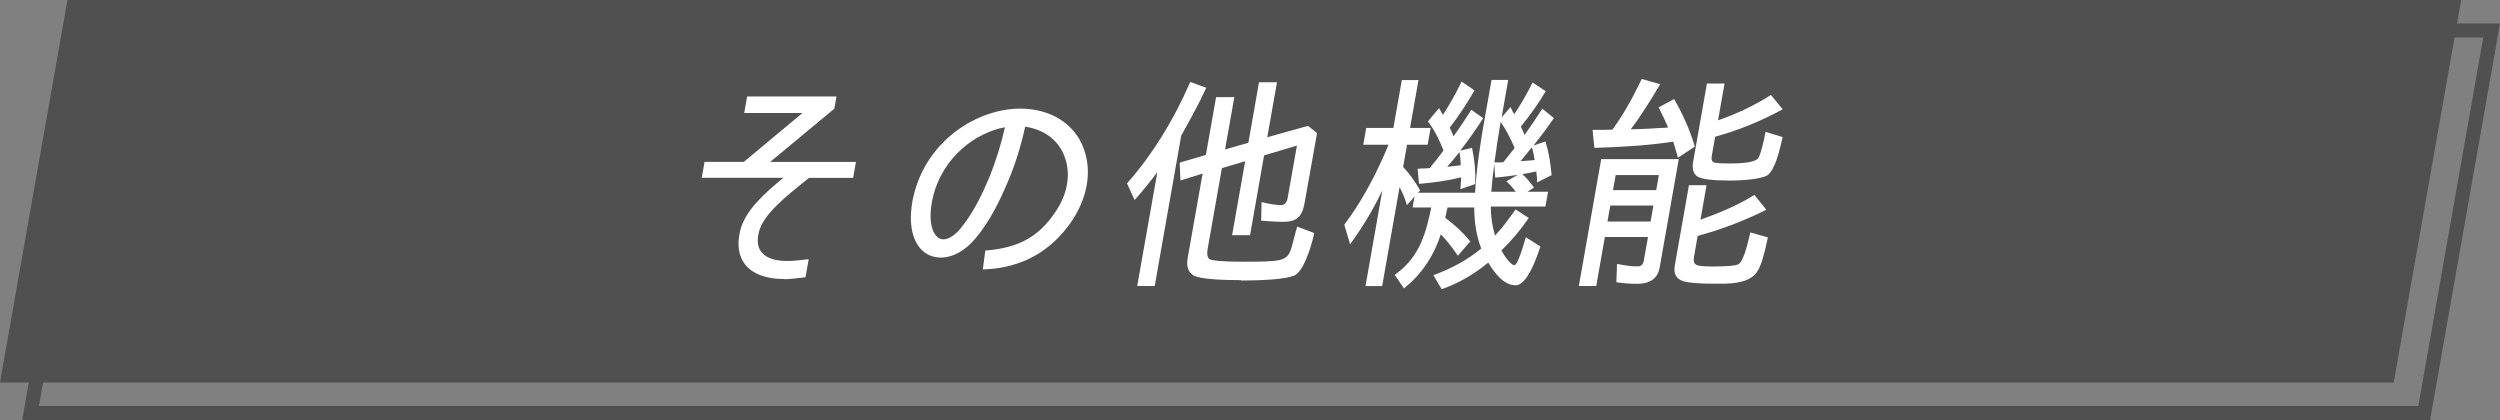
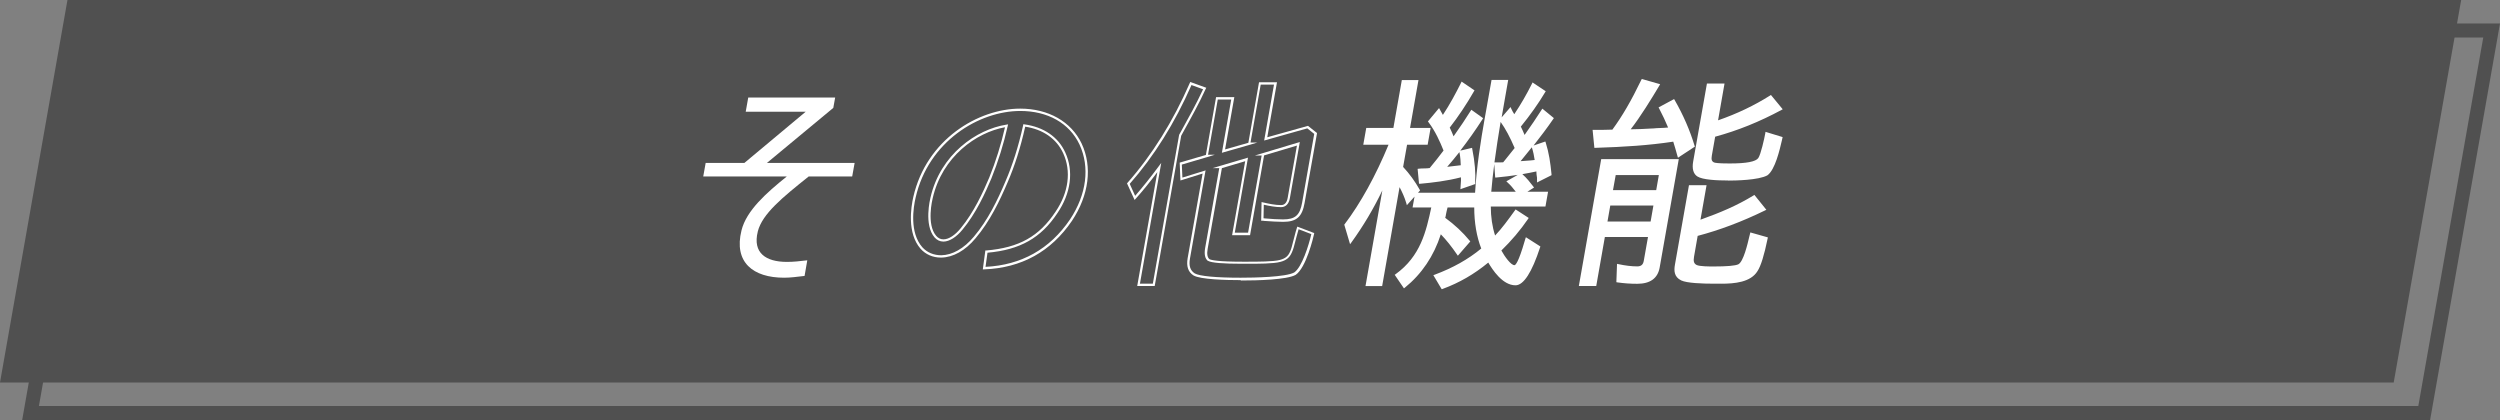
<svg xmlns="http://www.w3.org/2000/svg" id="_レイヤー_2" data-name="レイヤー 2" viewBox="0 0 267.19 44.89">
  <rect x="0" y="0" width="267.19" height="44.89" fill="#808080" stroke="none" />
  <defs>
    <style>
      .cls-1 {
        fill: #505050;
      }

      .cls-2 {
        fill: #fff;
      }
    </style>
  </defs>
  <g id="_デザイン" data-name="デザイン">
    <g>
      <path class="cls-1" d="M259.72,44.89H2.37L9.84,2.51h257.35l-7.47,42.38ZM4.15,43.39h254.31l6.94-39.38H11.1l-6.94,39.38Z" />
      <polygon class="cls-1" points="255.83 40.88 0 40.88 7.21 0 263.04 0 255.83 40.88" />
      <g>
        <g>
          <path class="cls-2" d="M80.99,24.75c-.57,2.28.86,3.24,3.11,3.24.73,0,1.32-.07,2.18-.17l-.29,1.67c-.86.1-1.51.19-2.19.19-3.32,0-5.4-1.65-4.55-5.06.52-2.11,2.64-3.99,4.84-5.76h-8.93l.26-1.45h4.14l6.55-5.47h-6.41l.27-1.52h9.29l-.2,1.11-7.09,5.88h9.37l-.26,1.45h-4.65c-2.79,2.23-4.96,3.99-5.44,5.88Z" />
-           <path class="cls-2" d="M83.8,29.82c-1.93,0-3.37-.54-4.17-1.56-.71-.91-.88-2.14-.51-3.65.51-2.09,2.61-3.98,4.61-5.61h-8.73l.3-1.7h4.2l6.26-5.22h-6.22l.31-1.77h9.55l-.23,1.31-.04.03-6.82,5.66h9.17l-.3,1.7h-4.71c-2.63,2.1-4.89,3.91-5.36,5.79h0c-.23.91-.14,1.63.27,2.14.48.62,1.42.95,2.72.95.67,0,1.23-.06,1.99-.15l.34-.04-.34,1.93-.59.07c-.62.07-1.15.14-1.7.14ZM75.31,18.74h9.14l-.28.22c-2.05,1.65-4.28,3.58-4.8,5.69-.36,1.44-.2,2.59.46,3.44.75.96,2.12,1.47,3.97,1.47.53,0,1.06-.06,1.67-.13l.41-.05.25-1.41h0c-.78.09-1.34.15-2.02.15-1.38,0-2.38-.36-2.92-1.04-.45-.58-.56-1.37-.31-2.36h0c.5-1.97,2.81-3.81,5.48-5.95l.03-.03h4.59l.21-1.2h-9.56l7.32-6.07.16-.92h-9.04l-.23,1.27h6.61l-6.85,5.72h-4.08l-.21,1.2Z" />
        </g>
        <g>
-           <path class="cls-2" d="M112.92,22.7c1.44-2.11,1.72-4.43.83-6.37-.75-1.65-2.29-2.66-4.27-2.93-.49,2.2-1.11,4.21-1.92,6.08-.7,1.65-1.77,4.02-3.39,5.91-2.02,2.42-4.46,2.49-5.69,1.11-1.33-1.53-1.05-4.07-.74-5.42,1.39-6.1,6.92-9.34,11.3-9.34,2.98,0,5.35,1.36,6.45,3.66,1.14,2.44.76,5.45-1.02,8.13-2.29,3.36-5.48,4.99-9.28,5.13l.24-1.77c3.19-.27,5.57-1.28,7.49-4.19ZM107.58,13.45c-2.96.46-6.94,2.98-8.02,7.72-.16.65-.57,2.98.41,4.12.72.85,1.91.29,2.81-.82,1.35-1.62,2.36-3.75,3.07-5.45.69-1.69,1.28-3.56,1.73-5.57Z" />
          <path class="cls-2" d="M105.04,28.78l.27-2.01h.1c3.51-.3,5.65-1.5,7.4-4.14h0c1.4-2.06,1.7-4.33.82-6.25-.71-1.55-2.15-2.55-4.06-2.84-.5,2.24-1.12,4.2-1.9,5.99-.82,1.92-1.87,4.13-3.41,5.94-1.09,1.31-2.39,2.04-3.66,2.06-.02,0-.04,0-.05,0-.85,0-1.62-.33-2.17-.95-1.45-1.67-1.02-4.43-.77-5.53,1.4-6.13,6.93-9.44,11.43-9.44,3,0,5.45,1.39,6.56,3.73,1.17,2.5.79,5.51-1.03,8.26-2.24,3.29-5.39,5.04-9.38,5.19h-.15ZM105.54,27l-.21,1.52c3.83-.19,6.87-1.89,9.03-5.07,1.77-2.67,2.14-5.59,1.01-8.01-1.08-2.28-3.39-3.58-6.33-3.58-4.4,0-9.81,3.24-11.18,9.25-.25,1.07-.67,3.73.71,5.31.51.57,1.23.86,2.03.86,1.19-.02,2.42-.72,3.47-1.97,1.52-1.78,2.56-3.97,3.37-5.88.78-1.8,1.41-3.78,1.91-6.05l.02-.11.11.02c2.06.28,3.62,1.34,4.37,3,.92,1.99.61,4.36-.84,6.49-1.75,2.65-3.99,3.92-7.48,4.23ZM100.83,25.82c-.37,0-.7-.16-.95-.45-1.15-1.33-.47-4.11-.44-4.23,1.06-4.67,4.95-7.32,8.12-7.82l.18-.03-.04.18c-.43,1.92-1.02,3.8-1.74,5.59-.64,1.53-1.66,3.77-3.09,5.48-.65.8-1.39,1.27-2.03,1.28h-.02ZM107.41,13.6c-3.05.55-6.72,3.13-7.73,7.6-.03.12-.68,2.78.38,4.01.21.24.46.37.76.37h.02c.56,0,1.24-.45,1.84-1.19,1.4-1.69,2.41-3.9,3.05-5.42.69-1.71,1.26-3.52,1.68-5.37Z" />
        </g>
        <g>
-           <path class="cls-2" d="M121.3,21.15l-.7-1.53c2.84-3.22,5.01-6.88,6.68-10.7l1.48.53c-.72,1.6-1.74,3.41-2.62,5.01l-2.82,15.98h-1.62l2.21-12.54c-.76,1.04-1.64,2.15-2.61,3.24ZM129.18,27.78c.53.29,2.97.29,3.58.29h.58c1.09,0,2.78,0,3.47-.19.56-.15.92-.39,1.16-.94.24-.53.32-1.11.49-1.67.08-.31.16-.6.26-.92l1.59.6c-.21.94-.96,3.63-1.92,4.29-.99.56-4.77.58-5.79.58s-4.21-.02-4.97-.48c-.61-.39-.69-1.02-.57-1.72l1.63-9.25-2.41.75-.07-1.65,2.81-.82h-.02l1.08-6.15h1.69l-.99,5.64,2.78-.8h-.02l1.14-6.44h1.67l-1.05,5.93,4.48-1.26.85.68-1.31,7.41c-.24,1.36-.75,1.91-2.18,1.91-.63,0-1.25-.05-1.89-.1-.1,0-.21-.02-.31-.02l.04-1.72c.63.15,1.33.29,1.96.29.51,0,.75-.39.83-.87l1.02-5.79-3.81,1.14h.02l-1.5,8.5h-1.67l1.4-7.96-2.78.82h.02l-1.53,8.69c-.08.44-.1.97.24,1.23Z" />
          <path class="cls-2" d="M123.42,30.57h-1.88l2.15-12.17c-.77,1.03-1.54,1.98-2.3,2.83l-.13.14-.81-1.77.05-.06c2.63-2.98,4.87-6.57,6.66-10.67l.05-.11,1.71.62-.06.12c-.67,1.49-1.61,3.18-2.44,4.68l-.18.33-2.83,16.06ZM121.84,30.32h1.37l2.81-15.91.19-.34c.8-1.45,1.71-3.09,2.37-4.53l-1.24-.45c-1.78,4.05-3.99,7.6-6.6,10.56l.58,1.28c.81-.93,1.64-1.97,2.47-3.09l.32-.43-2.28,12.92ZM132.6,29.94c-1.57,0-4.31-.07-5.04-.5-.58-.37-.78-.97-.63-1.85l1.6-9.04-2.37.74-.08-1.91,2.8-.82,1.09-6.18h1.95l-.99,5.59,2.49-.71,1.14-6.47h1.92l-1.04,5.88,4.35-1.22.96.76v.07s-1.32,7.41-1.32,7.41c-.26,1.49-.86,2.02-2.3,2.02-.62,0-1.23-.05-1.87-.09h-.04s-.1,0-.16-.02c-.05,0-.1-.01-.14-.01h-.13l.04-2,.15.04c.64.15,1.32.29,1.93.29.38,0,.62-.26.71-.77l.99-5.59-3.51,1.05-1.5,8.53h-1.92l1.4-7.91-2.49.74-1.52,8.62c-.1.55-.03.93.19,1.11.2.1.93.27,3.51.27h.58c1.03,0,2.77,0,3.44-.19.57-.15.87-.39,1.08-.87.15-.33.23-.68.32-1.04.05-.21.1-.41.16-.61.08-.33.16-.61.26-.92l.04-.12,1.81.69-.02.11c-.08.37-.84,3.6-1.97,4.36-.94.52-4.07.6-5.86.6ZM128.85,18.18l-1.67,9.45c-.14.78.03,1.28.51,1.59.49.29,2.28.46,4.9.46,1.42,0,4.82-.06,5.73-.56.82-.56,1.54-2.86,1.83-4.1l-1.36-.52c-.08.26-.15.5-.22.79-.06.2-.11.4-.16.61-.09.36-.18.73-.34,1.08-.24.55-.6.85-1.24,1.01-.7.2-2.39.2-3.5.2h-.58c-2.04,0-3.27-.1-3.64-.31h-.02c-.31-.26-.4-.7-.29-1.37l1.51-8.54h-.71l.8-.24,2.98-.88-1.41,8.02h1.42l1.45-8.25h-.71l.79-.24,4-1.2-1.06,5.99c-.11.63-.45.97-.95.97-.58,0-1.22-.12-1.84-.26l-.03,1.45h.04s.1.02.14.02h.05c.64.05,1.24.1,1.85.1,1.31,0,1.81-.44,2.05-1.81l1.29-7.33-.74-.59-4.61,1.3,1.05-5.98h-1.42l-1.09,6.19h.74l-.83.25-2.97.85,1-5.69h-1.44l-1.04,5.9h.72l-.81.25-2.71.8.06,1.39,2.45-.76Z" />
        </g>
        <g>
          <path class="cls-2" d="M144.31,25.82l-.53-1.79c1.99-2.61,3.58-5.76,4.78-8.69h-2.74l.27-1.55h2.9l.9-5.11h1.52l-.9,5.11h2.2l-.27,1.55h-2.2l-.44,2.52h-.02c.71.75,1.3,1.55,1.81,2.47l-1.21,1.36c-.23-.77-.57-1.45-.9-2.06l-1.91,10.82h-1.52l1.94-11.01c-.99,2.2-2.19,4.33-3.69,6.39ZM158.77,12.72l.72-4.07h1.52l-.33,1.84c-.59,3.37-1.17,6.78-1.45,10.12h3c-.31-.44-.65-.85-1.04-1.21l1.32-.75c.48.41.86.9,1.21,1.36l-.95.6h2.49l-.23,1.33h-5.86c-.02,1.21.16,2.4.53,3.46.83-.85,1.53-1.82,2.27-2.86l1.19.77c-.81,1.19-1.79,2.35-2.9,3.41.25.48,1.03,1.72,1.56,1.72s1.18-2.59,1.29-2.93l1.33.85c-.26.8-1.31,3.97-2.52,3.97-1.31,0-2.34-1.57-2.88-2.49-1.48,1.23-3.1,2.2-4.94,2.88l-.75-1.26c1.81-.68,3.55-1.6,5.08-2.88-.55-1.38-.78-2.98-.77-4.55h-3.07c-.07.24-.15.58-.2.85-.03.17-.05.31-.1.44,1.01.73,1.88,1.53,2.66,2.47l-1.15,1.33c-.6-.87-1.21-1.65-1.89-2.32-.68,2.23-1.88,4.24-3.86,5.83l-.85-1.23c2.69-1.94,3.29-4.55,3.89-7.36h-2.01l.24-1.33h6.41c.16-2.66.55-5.3,1.02-7.99ZM154.42,16.13c-.45-1.14-.96-2.23-1.65-3.12l1.01-1.21.42.75c.79-1.16,1.43-2.37,2.06-3.61l1.17.8c-.73,1.28-1.69,2.74-2.63,3.92.12.27.26.56.36.82l.15.39c.68-.94,1.33-1.89,1.97-2.93l1.05.75c-1.17,1.82-2.5,3.63-3.99,5.3l1.88-.22c.02-.27-.04-1.02-.12-1.4l-.03-.12,1.14-.27c.23,1.16.38,2.37.3,3.63l-1.32.46.02-.41c.03-.29.05-.56,0-.87-1.45.39-2.96.58-4.48.73l-.12-1.36c.2-.02.44-.02.63-.02.22,0,.42-.02.61-.05h-.02c.55-.65,1.05-1.31,1.56-1.96ZM160.38,12.82l1-1.16c.12.27.27.51.42.77.75-1.11,1.41-2.25,2.01-3.44l1.19.8c-.76,1.28-1.69,2.57-2.64,3.73.2.39.37.77.52,1.16.68-.94,1.33-1.89,1.96-2.88l1.04.85c-1.08,1.57-2.38,3.2-3.64,4.72.12,0,.22-.02.34-.02.54-.05,1.08-.07,1.62-.15h-.05c-.06-.51-.16-.99-.32-1.5l1.21-.41c.36,1.14.5,2.23.62,3.36l-1.3.65c0-.15,0-.29-.01-.34-.05-.29-.08-.51-.05-.8-1.44.31-2.88.53-4.38.68l-.1-1.36c.31,0,.6.02.95-.02h-.05l.22-.27,1.08-1.36c-.46-1.09-.98-2.13-1.64-3.03Z" />
          <path class="cls-2" d="M154.07,30.89l-.88-1.48.14-.05c1.95-.73,3.58-1.64,4.98-2.8-.49-1.25-.75-2.76-.75-4.39h-2.85c-.07.28-.14.55-.17.74-.02.13-.04.25-.08.37,1.01.74,1.87,1.54,2.61,2.44l.07.08-1.33,1.53-.09-.13c-.58-.85-1.15-1.56-1.73-2.16-.75,2.33-2.04,4.24-3.84,5.7l-.1.08-.99-1.45.1-.07c2.66-1.92,3.26-4.56,3.81-7.13h-2l.21-1.16-.82.92-.06-.22c-.19-.64-.45-1.2-.72-1.71l-1.86,10.57h-1.78l1.8-10.22c-.96,2-2.05,3.82-3.3,5.55l-.15.2-.62-2.09.04-.05c1.7-2.24,3.32-5.18,4.69-8.49h-2.7l.32-1.8h2.9l.9-5.11h1.78l-.9,5.11h2.2l-.32,1.8h-2.2l-.42,2.37c.68.73,1.26,1.53,1.77,2.43l.04.08-.22.25h6.1c.17-2.85.61-5.58,1.02-7.89l.74-4.17h1.78l-.35,1.99c-.12.67-.24,1.34-.35,2.01l.95-1.1.08.18c.08.19.18.36.29.54,0,.02.02.03.03.04.69-1.03,1.31-2.1,1.89-3.26l.06-.13,1.41.94-.06.1c-.7,1.18-1.6,2.45-2.6,3.68.15.3.28.59.4.89.68-.96,1.28-1.84,1.82-2.69l.08-.12,1.23,1.01-.06.09c-.65.95-1.38,1.91-2.11,2.84l1.26-.43.04.12c.35,1.11.5,2.16.62,3.39v.09s-1.55.78-1.55.78v-.2c0-.12,0-.27,0-.3-.04-.25-.07-.45-.07-.68-.49.11-.99.2-1.5.29.47.41.84.89,1.17,1.32l.08.11-.71.45h2.21l-.28,1.58h-5.84c0,1.08.15,2.15.46,3.1.75-.79,1.4-1.69,2.12-2.69l.07-.1,1.4.91-.07.11c-.82,1.2-1.78,2.33-2.85,3.37.36.66,1.02,1.57,1.4,1.57.1,0,.42-.25,1.1-2.61.03-.11.05-.19.07-.23l.05-.15,1.55.99-.03.09c-.88,2.69-1.77,4.06-2.63,4.06-1.4,0-2.48-1.7-2.91-2.43-1.5,1.24-3.1,2.16-4.86,2.81l-.1.04ZM153.56,29.54l.62,1.04c1.74-.65,3.31-1.58,4.8-2.82l.11-.09.07.13c.35.6,1.43,2.43,2.77,2.43.42,0,1.27-.5,2.37-3.79l-1.11-.71s-.01.04-.02.07c-.57,1.98-.96,2.79-1.34,2.79-.73,0-1.66-1.77-1.67-1.79l-.04-.08.07-.06c1.05-1.01,2-2.12,2.81-3.29l-.99-.64c-.74,1.04-1.42,1.96-2.21,2.77l-.14.14-.07-.19c-.37-1.07-.55-2.28-.53-3.51v-.12h5.88l.19-1.08h-6.01v-.14c.28-3.32.85-6.68,1.46-10.13l.3-1.69h-1.27l-.7,3.96c-.41,2.33-.85,5.09-1.02,7.97v.12h-6.43l-.19,1.08h2.01l-.03.15c-.55,2.63-1.13,5.36-3.84,7.36l.7,1.02c1.78-1.47,2.99-3.33,3.71-5.69l.06-.2.15.15c.61.61,1.2,1.33,1.81,2.21l.98-1.13c-.73-.87-1.57-1.65-2.57-2.37l-.08-.06.03-.09c.04-.11.07-.25.09-.41.06-.32.16-.71.2-.86l.02-.09h3.3v.13c-.01,1.68.25,3.23.76,4.5l.03.08-.07.06c-1.4,1.18-3.03,2.11-4.98,2.85ZM146.21,30.32h1.27l1.95-11.07.17.31c.29.53.61,1.16.84,1.87l1-1.12c-.5-.88-1.07-1.65-1.75-2.37l-.2-.21h.21l.44-2.52h2.2l.23-1.3h-2.2l.9-5.11h-1.27l-.9,5.11h-2.9l-.23,1.3h2.77l-.07.17c-1.38,3.38-3.02,6.37-4.75,8.67l.44,1.49c1.36-1.89,2.52-3.91,3.53-6.16l.41-.91-2.09,11.85ZM161.41,19.43c.32.31.62.67.94,1.11l.1.14,1.1-.7c-.3-.39-.64-.81-1.05-1.17l-1.09.62ZM159.38,20.49h2.62c-.29-.39-.58-.72-.88-.99l-.13-.12,1.22-.69c-.74.11-1.49.21-2.28.28h-.13s-.1-1.43-.1-1.43c-.13.99-.24,1.97-.32,2.95ZM164.44,18.01l-.02.17c-.03.28,0,.48.05.77,0,.03.01.08.01.16l1.04-.52c-.12-1.14-.26-2.11-.56-3.13l-.97.33c.14.5.24.95.29,1.41h-.07s0,.14,0,.14c-.36.05-.73.08-1.08.1-.18.01-.36.03-.55.04-.07,0-.12,0-.17.01-.06,0-.12.01-.18.01h-.27l.17-.2c1.15-1.39,2.47-3.03,3.57-4.62l-.84-.69c-.56.87-1.18,1.78-1.89,2.77l-.13.19-.08-.22c-.15-.38-.32-.77-.52-1.15l-.04-.07.05-.06c.99-1.2,1.87-2.45,2.57-3.61l-.97-.65c-.6,1.18-1.24,2.27-1.95,3.32l-.11.17-.1-.18c-.04-.07-.08-.15-.12-.22-.08-.13-.15-.26-.22-.39l-.81.94c.56.77,1.07,1.72,1.6,2.97l.03.07-1.35,1.68-.04-.03v.07c-.26.04-.5.03-.73.03-.03,0-.06,0-.1,0l.08,1.09c1.5-.15,2.88-.37,4.24-.66l.17-.04ZM159.72,17.36h.1c.08,0,.16,0,.24,0,.2,0,.39,0,.59-.01l.19-.23,1.04-1.3c-.5-1.17-.98-2.06-1.5-2.79-.24,1.46-.47,2.9-.66,4.33ZM163.72,15.74c-.41.51-.81,1.01-1.2,1.48.02,0,.04,0,.06,0,.17-.02.35-.03.54-.04.29-.02.6-.04.9-.08-.06-.43-.15-.87-.3-1.35ZM156.08,20.26l.04-.6c.02-.26.04-.48.02-.71-1.49.39-3.04.57-4.36.69h-.12s-.15-1.59-.15-1.59l.12-.02c.21-.03.45-.03.65-.03.18,0,.36-.02.52-.04.52-.62,1.01-1.25,1.48-1.87-.37-.93-.89-2.09-1.61-3.03l-.06-.08,1.19-1.43.41.73c.75-1.13,1.38-2.31,1.94-3.43l.06-.13,1.38.94-.06.1c-.77,1.35-1.71,2.75-2.59,3.88l.05.1c.1.22.21.45.29.66l.07.17c.73-1.03,1.3-1.88,1.83-2.73l.07-.11,1.26.9-.06.1c-.76,1.19-1.56,2.31-2.38,3.37l1.26-.3.02.13c.28,1.39.37,2.56.31,3.66v.08s-1.58.55-1.58.55ZM156.35,18.64l.02.14c.04.34.02.64,0,.9v.22s1.05-.37,1.05-.37c.05-1.03-.04-2.11-.28-3.39l-.89.21c.08.41.14,1.17.12,1.44v.1s-2.31.27-2.31.27l.22-.24c1.36-1.54,2.68-3.28,3.91-5.19l-.85-.6c-.54.87-1.13,1.75-1.9,2.82l-.13.19-.23-.6c-.08-.21-.18-.43-.28-.64l-.11-.24.05-.06c.86-1.1,1.79-2.48,2.56-3.81l-.95-.65c-.58,1.14-1.23,2.34-2.01,3.49l-.11.17-.44-.77-.83,1c.73.97,1.24,2.15,1.61,3.07l.03.07-.04.06-.1-.08.09.09c-.49.64-1,1.3-1.55,1.95l-.07-.06.02.1c-.2.02-.4.05-.63.05-.15,0-.33,0-.5.01l.1,1.11c1.33-.13,2.86-.32,4.34-.71l.14-.04ZM155.97,16.26c-.43.54-.86,1.07-1.3,1.57l1.45-.17c0-.31-.05-.93-.12-1.27l-.03-.14Z" />
        </g>
        <g>
          <path class="cls-2" d="M174.98,30.2c-.73,0-1.42-.05-2.1-.15l.06-1.69c.68.15,1.36.24,2.04.24.46,0,.74-.22.83-.7l.47-2.69h-4.86l-.92,5.23h-1.6l2.35-13.31h8.03l-2.01,11.43c-.22,1.23-1.11,1.65-2.28,1.65ZM172.08,13.98h.31c1.24-1.67,2.24-3.51,3.15-5.4l1.71.48c-.82,1.38-2.15,3.56-3.23,4.87h.24c.82,0,1.61-.05,2.41-.1.52-.05,1.07-.05,1.59-.1h.19c-.32-.8-.69-1.57-1.04-2.23l1.44-.77c.91,1.57,1.61,3.2,2.12,4.87l-1.59,1.04c-.15-.53-.31-1.11-.48-1.65-2.81.44-5.6.58-8.4.68l-.16-1.67h.89c.29,0,.56-.02.83-.02ZM172,21.85l-.35,1.96h4.86l.35-1.96h-4.86ZM172.58,18.58l-.33,1.86h4.86l.33-1.86h-4.86ZM187.47,21l1.11,1.38c-2.38,1.16-4.77,2.08-7.28,2.73h.02l-.41,2.3c-.08.46-.05.82.35,1.02.33.17,1.45.17,1.86.17.51,0,2.2,0,2.71-.24.69-.34,1.16-2.76,1.32-3.36l1.64.46c-.17.85-.57,2.69-1.07,3.46-.71,1.16-2.43,1.28-3.76,1.28h-.75c-.8,0-2.83-.02-3.47-.34-.65-.31-.72-.85-.6-1.55l1.48-8.4h1.62l-.67,3.78.16-.07c1.96-.7,3.84-1.45,5.74-2.61ZM189.23,10.3l1.1,1.33c-2.3,1.23-4.67,2.2-7.16,2.88h.02l-.37,2.11c-.07.41-.03.7.31.85.24.12,1.36.12,1.67.12.61,0,2.75.02,3.21-.63.29-.44.68-2.18.77-2.71l1.58.48c-.2.87-.7,3.29-1.56,3.9-.88.48-3.31.53-4.11.53-.73,0-2.61-.02-3.22-.41-.46-.29-.5-.9-.39-1.48l1.45-8.23h1.62l-.71,3.99c1.98-.68,3.9-1.55,5.78-2.74Z" />
          <path class="cls-2" d="M170.59,30.57h-1.85l2.39-13.56h8.29l-2.04,11.57c-.2,1.16-1.01,1.75-2.4,1.75-.73,0-1.42-.05-2.12-.15l-.11-.02.07-1.96.15.03c.75.16,1.41.24,2.01.24.41,0,.63-.18.7-.6l.45-2.54h-4.61l-.92,5.23ZM169.04,30.32h1.34l.92-5.23h5.12l-.5,2.83c-.09.53-.41.81-.95.81-.58,0-1.21-.07-1.92-.21l-.05,1.43c.65.09,1.3.13,1.98.13,1.27,0,1.97-.5,2.15-1.54l1.99-11.28h-7.78l-2.3,13.06ZM183.96,30.32h-.75c-1.28,0-2.93-.06-3.53-.35-.78-.38-.78-1.06-.67-1.68l1.5-8.5h1.88l-.65,3.69c2.09-.75,3.85-1.48,5.67-2.59l.09-.06,1.28,1.59-.14.07c-2.46,1.2-4.82,2.09-7.2,2.72l-.39,2.23c-.09.49,0,.74.28.88.31.16,1.43.16,1.8.16,1.44,0,2.33-.08,2.65-.23.55-.27.99-2.16,1.18-2.97.03-.13.06-.24.08-.32l.03-.12,1.87.53-.02.11c-.37,1.79-.72,2.94-1.09,3.5-.73,1.19-2.45,1.34-3.86,1.34ZM180.72,20.04l-1.46,8.3c-.14.77.01,1.16.53,1.42.43.21,1.67.33,3.42.33h.75c1.35,0,2.99-.14,3.65-1.22.34-.52.68-1.63,1.03-3.31l-1.4-.39c-.01.06-.03.12-.04.19-.34,1.46-.74,2.85-1.31,3.14-.36.17-1.26.25-2.76.25-.72,0-1.6-.02-1.92-.18-.5-.24-.5-.72-.42-1.15l.38-2.15h-.83l.92-.25c2.36-.61,4.69-1.48,7.12-2.66l-.95-1.17c-1.93,1.17-3.86,1.92-5.67,2.57l-.36.17.68-3.86h-1.37ZM176.62,23.93h-5.12l.39-2.21h5.12l-.39,2.21ZM171.8,23.68h4.61l.3-1.71h-4.61l-.3,1.71ZM177.22,20.57h-5.12l.37-2.11h5.12l-.37,2.11ZM172.4,20.32h4.61l.28-1.61h-4.61l-.29,1.61ZM184.7,19.29c-1.19,0-2.73-.07-3.29-.43-.43-.27-.59-.83-.45-1.6l1.47-8.33h1.88l-.69,3.93c2.04-.71,3.86-1.58,5.56-2.65l.09-.06,1.26,1.53-.13.07c-2.34,1.26-4.66,2.2-7.09,2.86l-.36,2.04c-.07.41,0,.6.24.71.09.04.41.11,1.62.11h.09c1.74,0,2.75-.19,3.02-.58.27-.39.64-2.06.75-2.66l.02-.14,1.83.56-.07.32c-.24,1.03-.73,3.18-1.56,3.77-.94.52-3.44.56-4.18.56ZM182.64,9.17l-1.43,8.13c-.12.68,0,1.13.34,1.35.4.25,1.52.39,3.15.39,1.5,0,3.35-.14,4.05-.52.75-.53,1.24-2.69,1.45-3.61l.02-.09-1.34-.41c-.11.56-.46,2.17-.76,2.62-.42.61-2.03.68-3.22.68h-.1c-.99,0-1.54-.04-1.73-.13-.45-.2-.44-.63-.38-.98l.35-1.96h-.79l.88-.25c2.4-.65,4.69-1.57,7-2.8l-.93-1.13c-1.75,1.09-3.62,1.97-5.72,2.69l-.2.07.72-4.06h-1.37ZM179.33,16.84l-.05-.16c-.14-.51-.29-1.04-.45-1.54-2.64.4-5.23.56-8.31.66h-.12s-.19-1.92-.19-1.92h1.03c.15,0,.29,0,.43-.01.14,0,.27-.01.4-.01h.25c1.06-1.44,2.02-3.09,3.1-5.33l.05-.09,1.96.56-.08.14c-.84,1.41-2.05,3.38-3.07,4.68.79,0,1.53-.05,2.32-.09h.07c.26-.03.53-.04.8-.05.27-.01.53-.02.79-.05h.02c-.27-.65-.6-1.36-.96-2.04l-.06-.11,1.66-.89.06.1c.91,1.58,1.63,3.23,2.13,4.89l.03.09-1.81,1.19ZM179.01,14.86l.03.1c.15.48.3.99.44,1.49l1.37-.9c-.48-1.58-1.16-3.14-2.02-4.65l-1.23.66c.37.72.71,1.45.98,2.13l.07.17h-.38c-.25.02-.52.04-.79.05-.27.01-.53.02-.79.05h-.07c-.8.05-1.55.1-2.36.1h-.51l.17-.2c1.01-1.23,2.26-3.24,3.13-4.71l-1.45-.41c-1.09,2.23-2.05,3.88-3.12,5.32l-.04.05h-.38c-.13,0-.26,0-.39.01-.14,0-.29.01-.44.01h-.76l.14,1.42c3.05-.11,5.63-.26,8.26-.67l.11-.02Z" />
        </g>
      </g>
    </g>
  </g>
</svg>